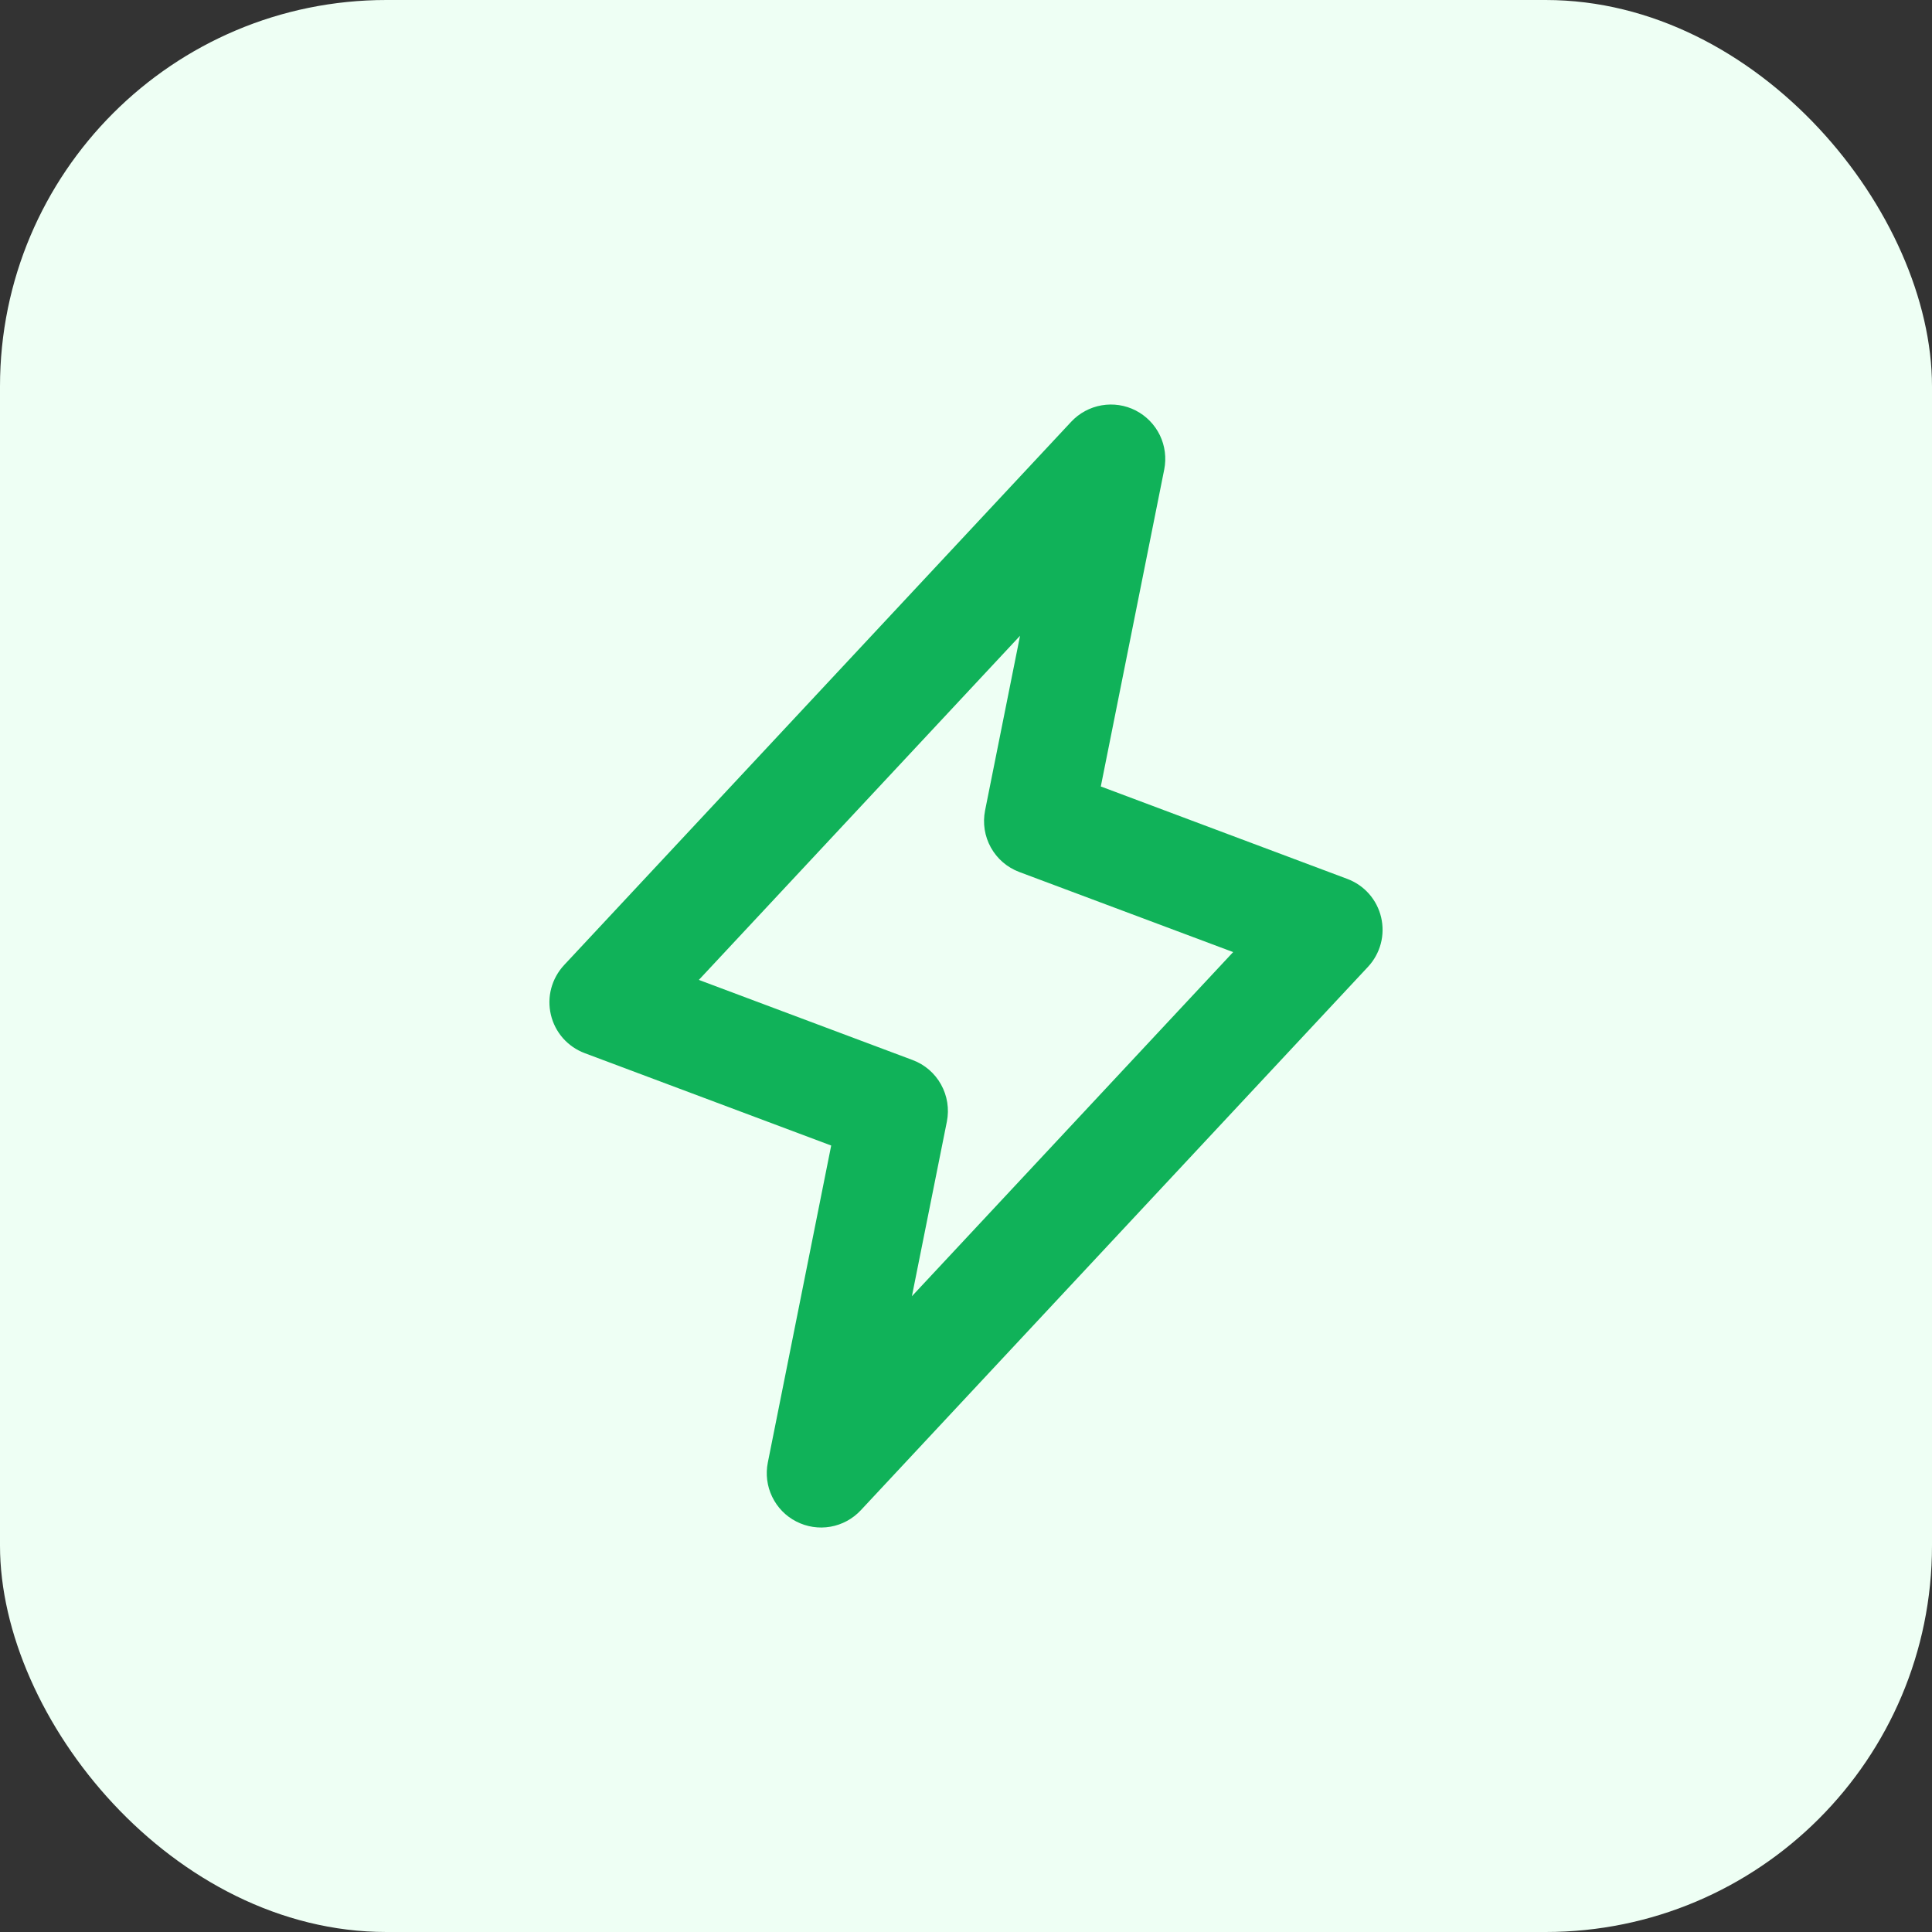
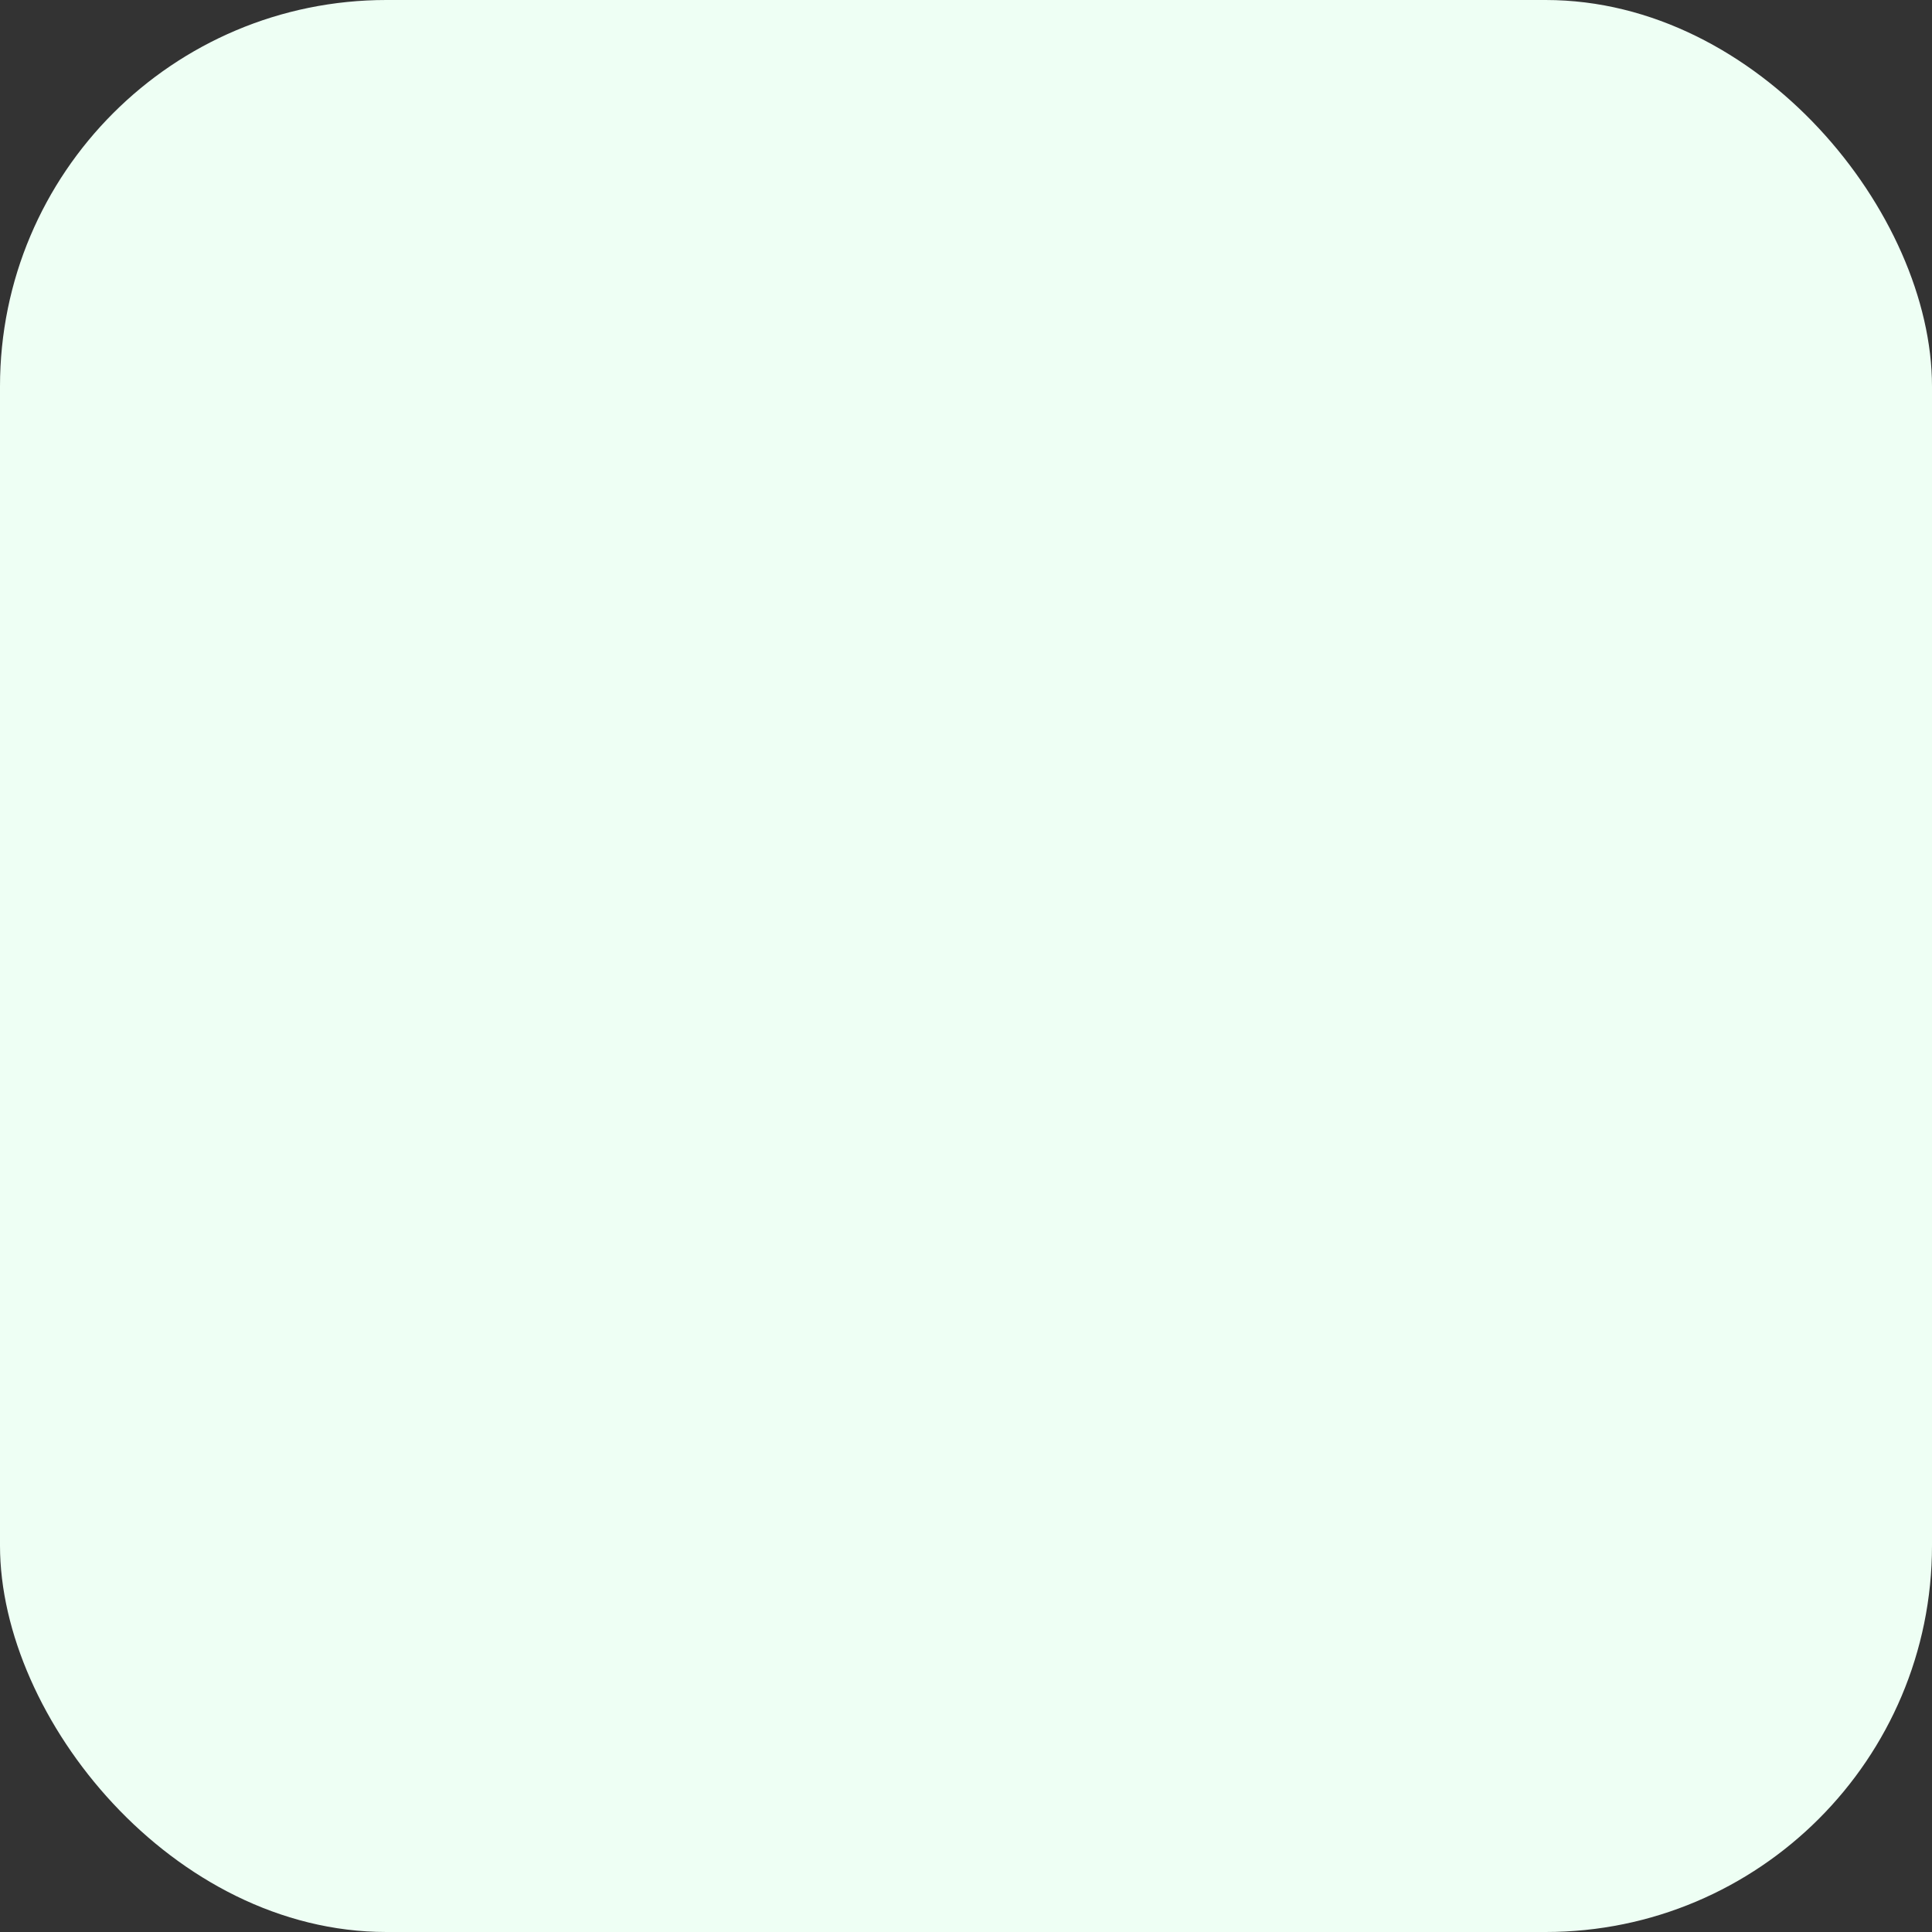
<svg xmlns="http://www.w3.org/2000/svg" width="40" height="40" viewBox="0 0 40 40" fill="none">
  <rect x="0" y="0" width="40" height="40" fill="#333333" stroke="none" />
  <rect width="40" height="40" rx="8" fill="#EEFFF4" />
-   <path d="M28.595 18.993C28.553 18.813 28.467 18.646 28.345 18.507C28.223 18.368 28.068 18.262 27.895 18.197L22.791 16.283L24.104 9.721C24.152 9.481 24.12 9.231 24.014 9.011C23.907 8.791 23.732 8.611 23.514 8.499C23.296 8.387 23.048 8.35 22.807 8.392C22.566 8.434 22.345 8.553 22.178 8.732L11.678 19.982C11.552 20.118 11.461 20.282 11.413 20.461C11.365 20.64 11.363 20.827 11.405 21.008C11.447 21.188 11.533 21.355 11.655 21.494C11.777 21.632 11.932 21.739 12.105 21.804L17.209 23.717L15.897 30.28C15.849 30.52 15.88 30.769 15.987 30.989C16.093 31.21 16.268 31.39 16.486 31.501C16.704 31.613 16.952 31.651 17.193 31.609C17.434 31.567 17.655 31.447 17.822 31.268L28.322 20.018C28.448 19.883 28.539 19.719 28.587 19.54C28.635 19.361 28.637 19.173 28.595 18.993ZM18.88 26.837L19.604 23.221C19.656 22.959 19.613 22.687 19.483 22.453C19.354 22.22 19.145 22.04 18.895 21.947L14.469 20.288L21.119 13.163L20.395 16.78C20.343 17.042 20.385 17.314 20.515 17.547C20.645 17.781 20.853 17.96 21.104 18.054L25.531 19.712L18.88 26.837Z" fill="#10B259" />
</svg>